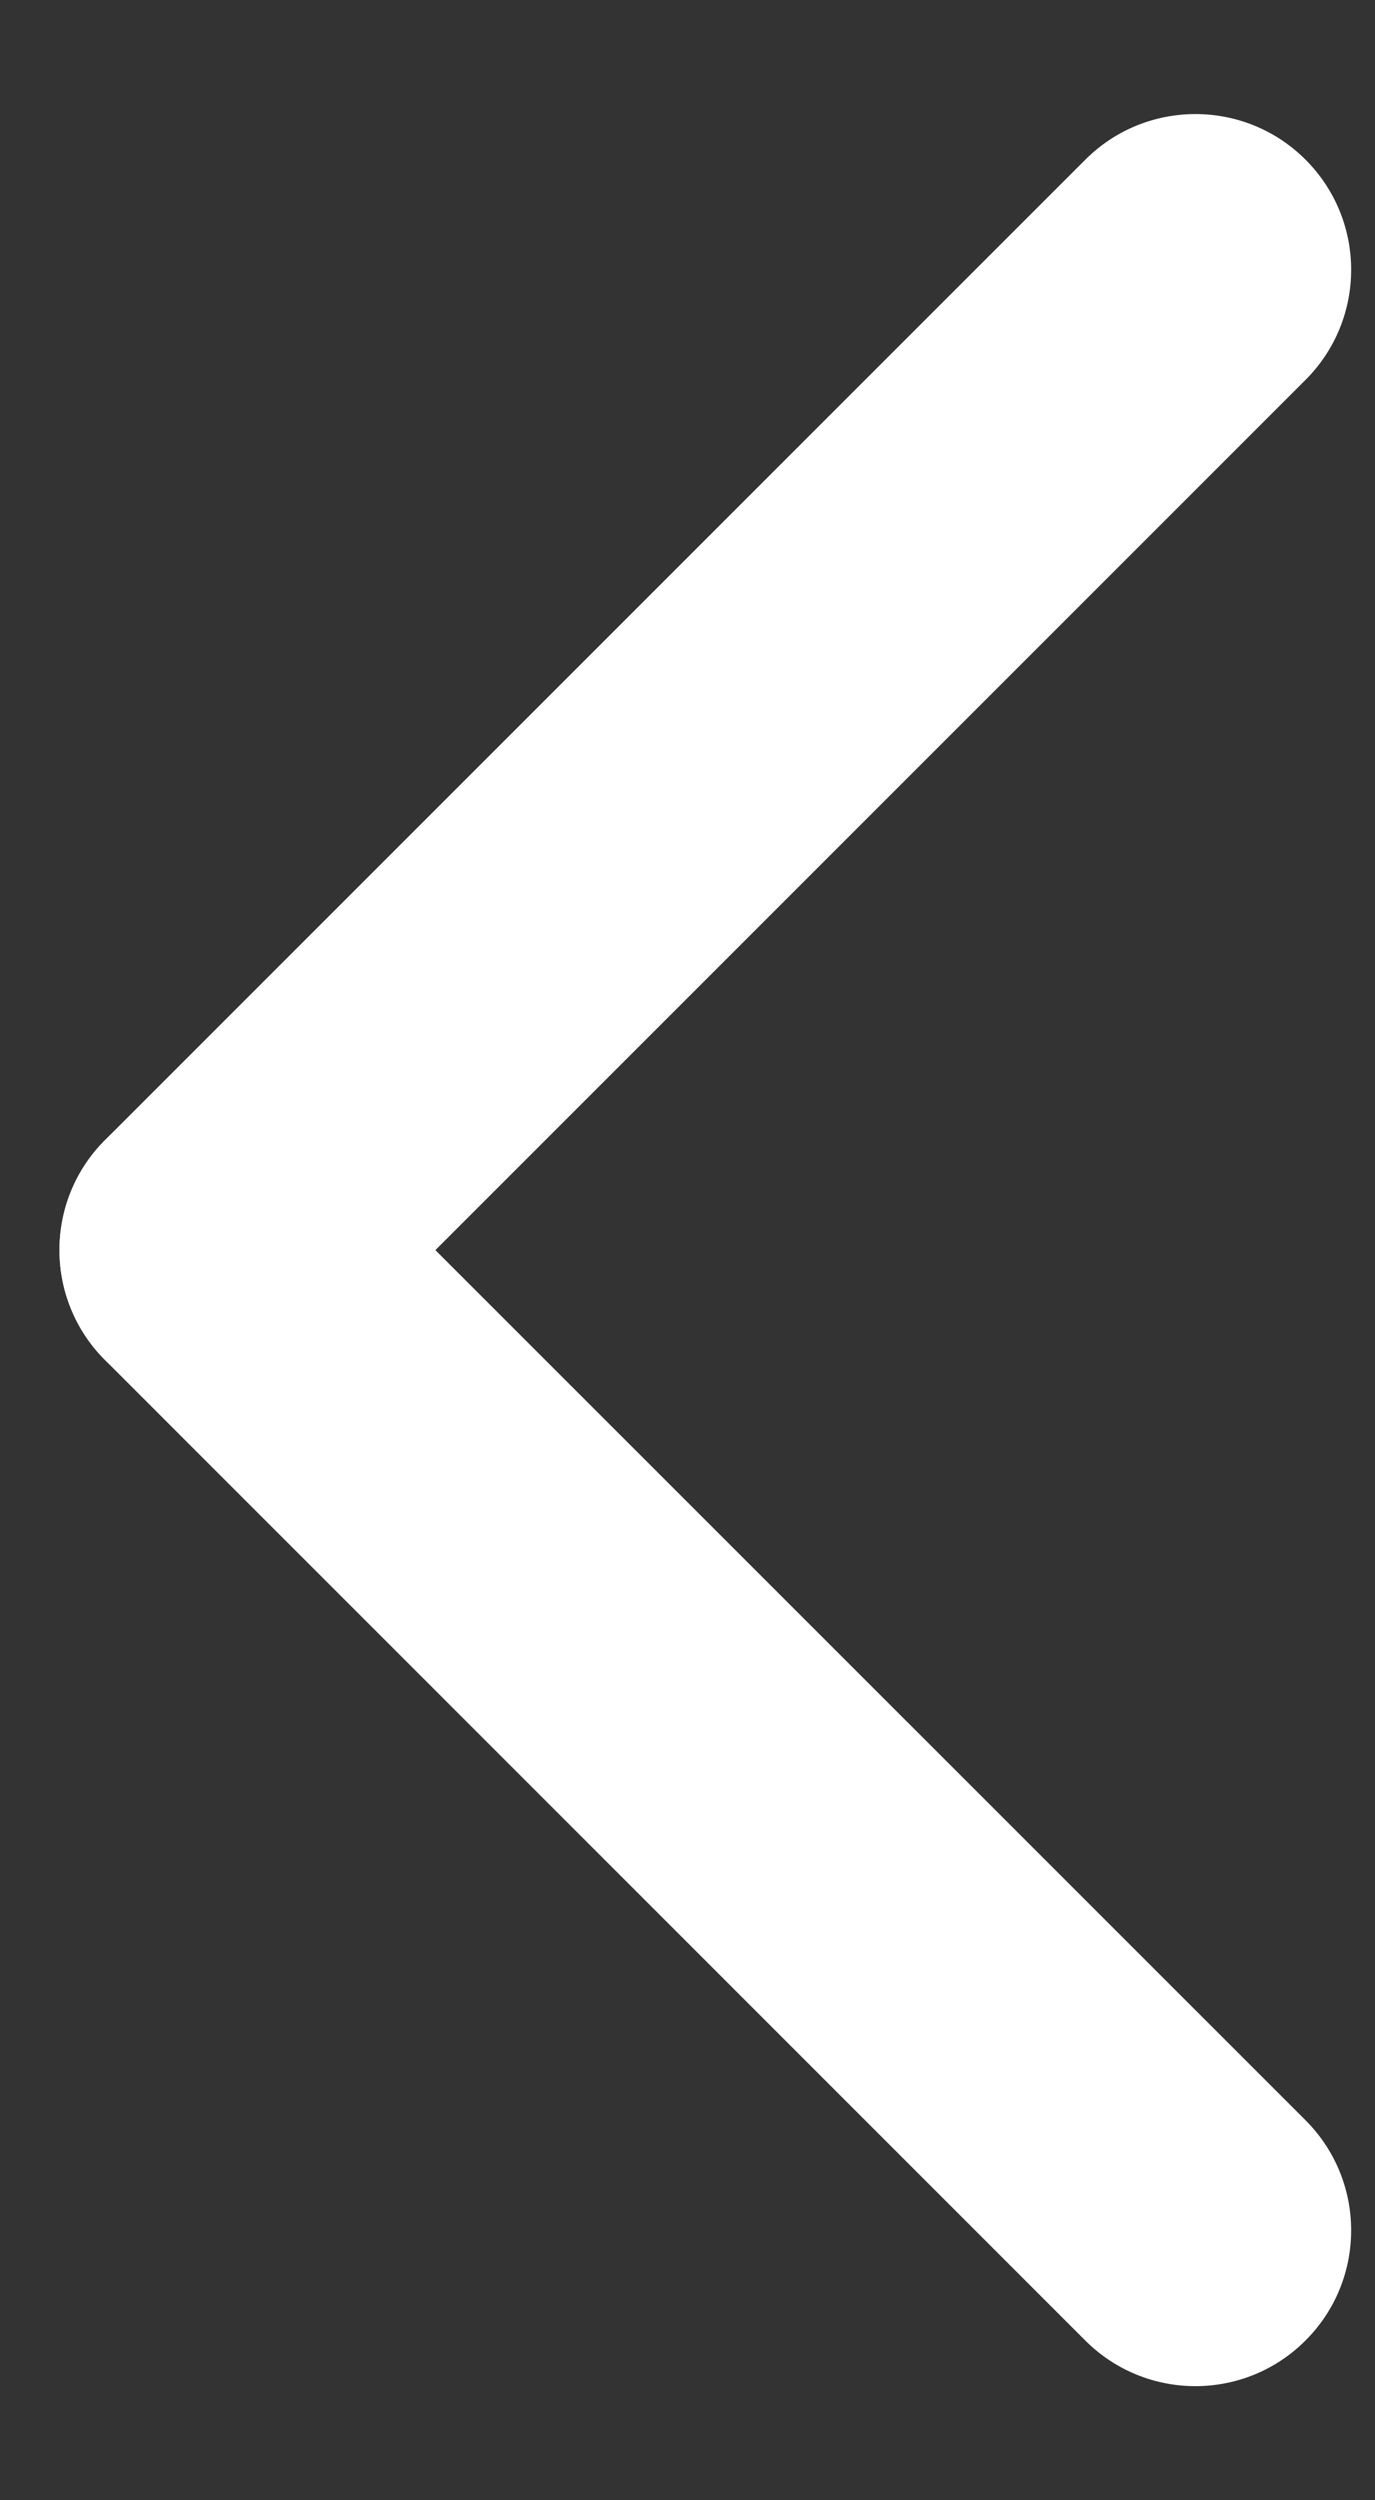
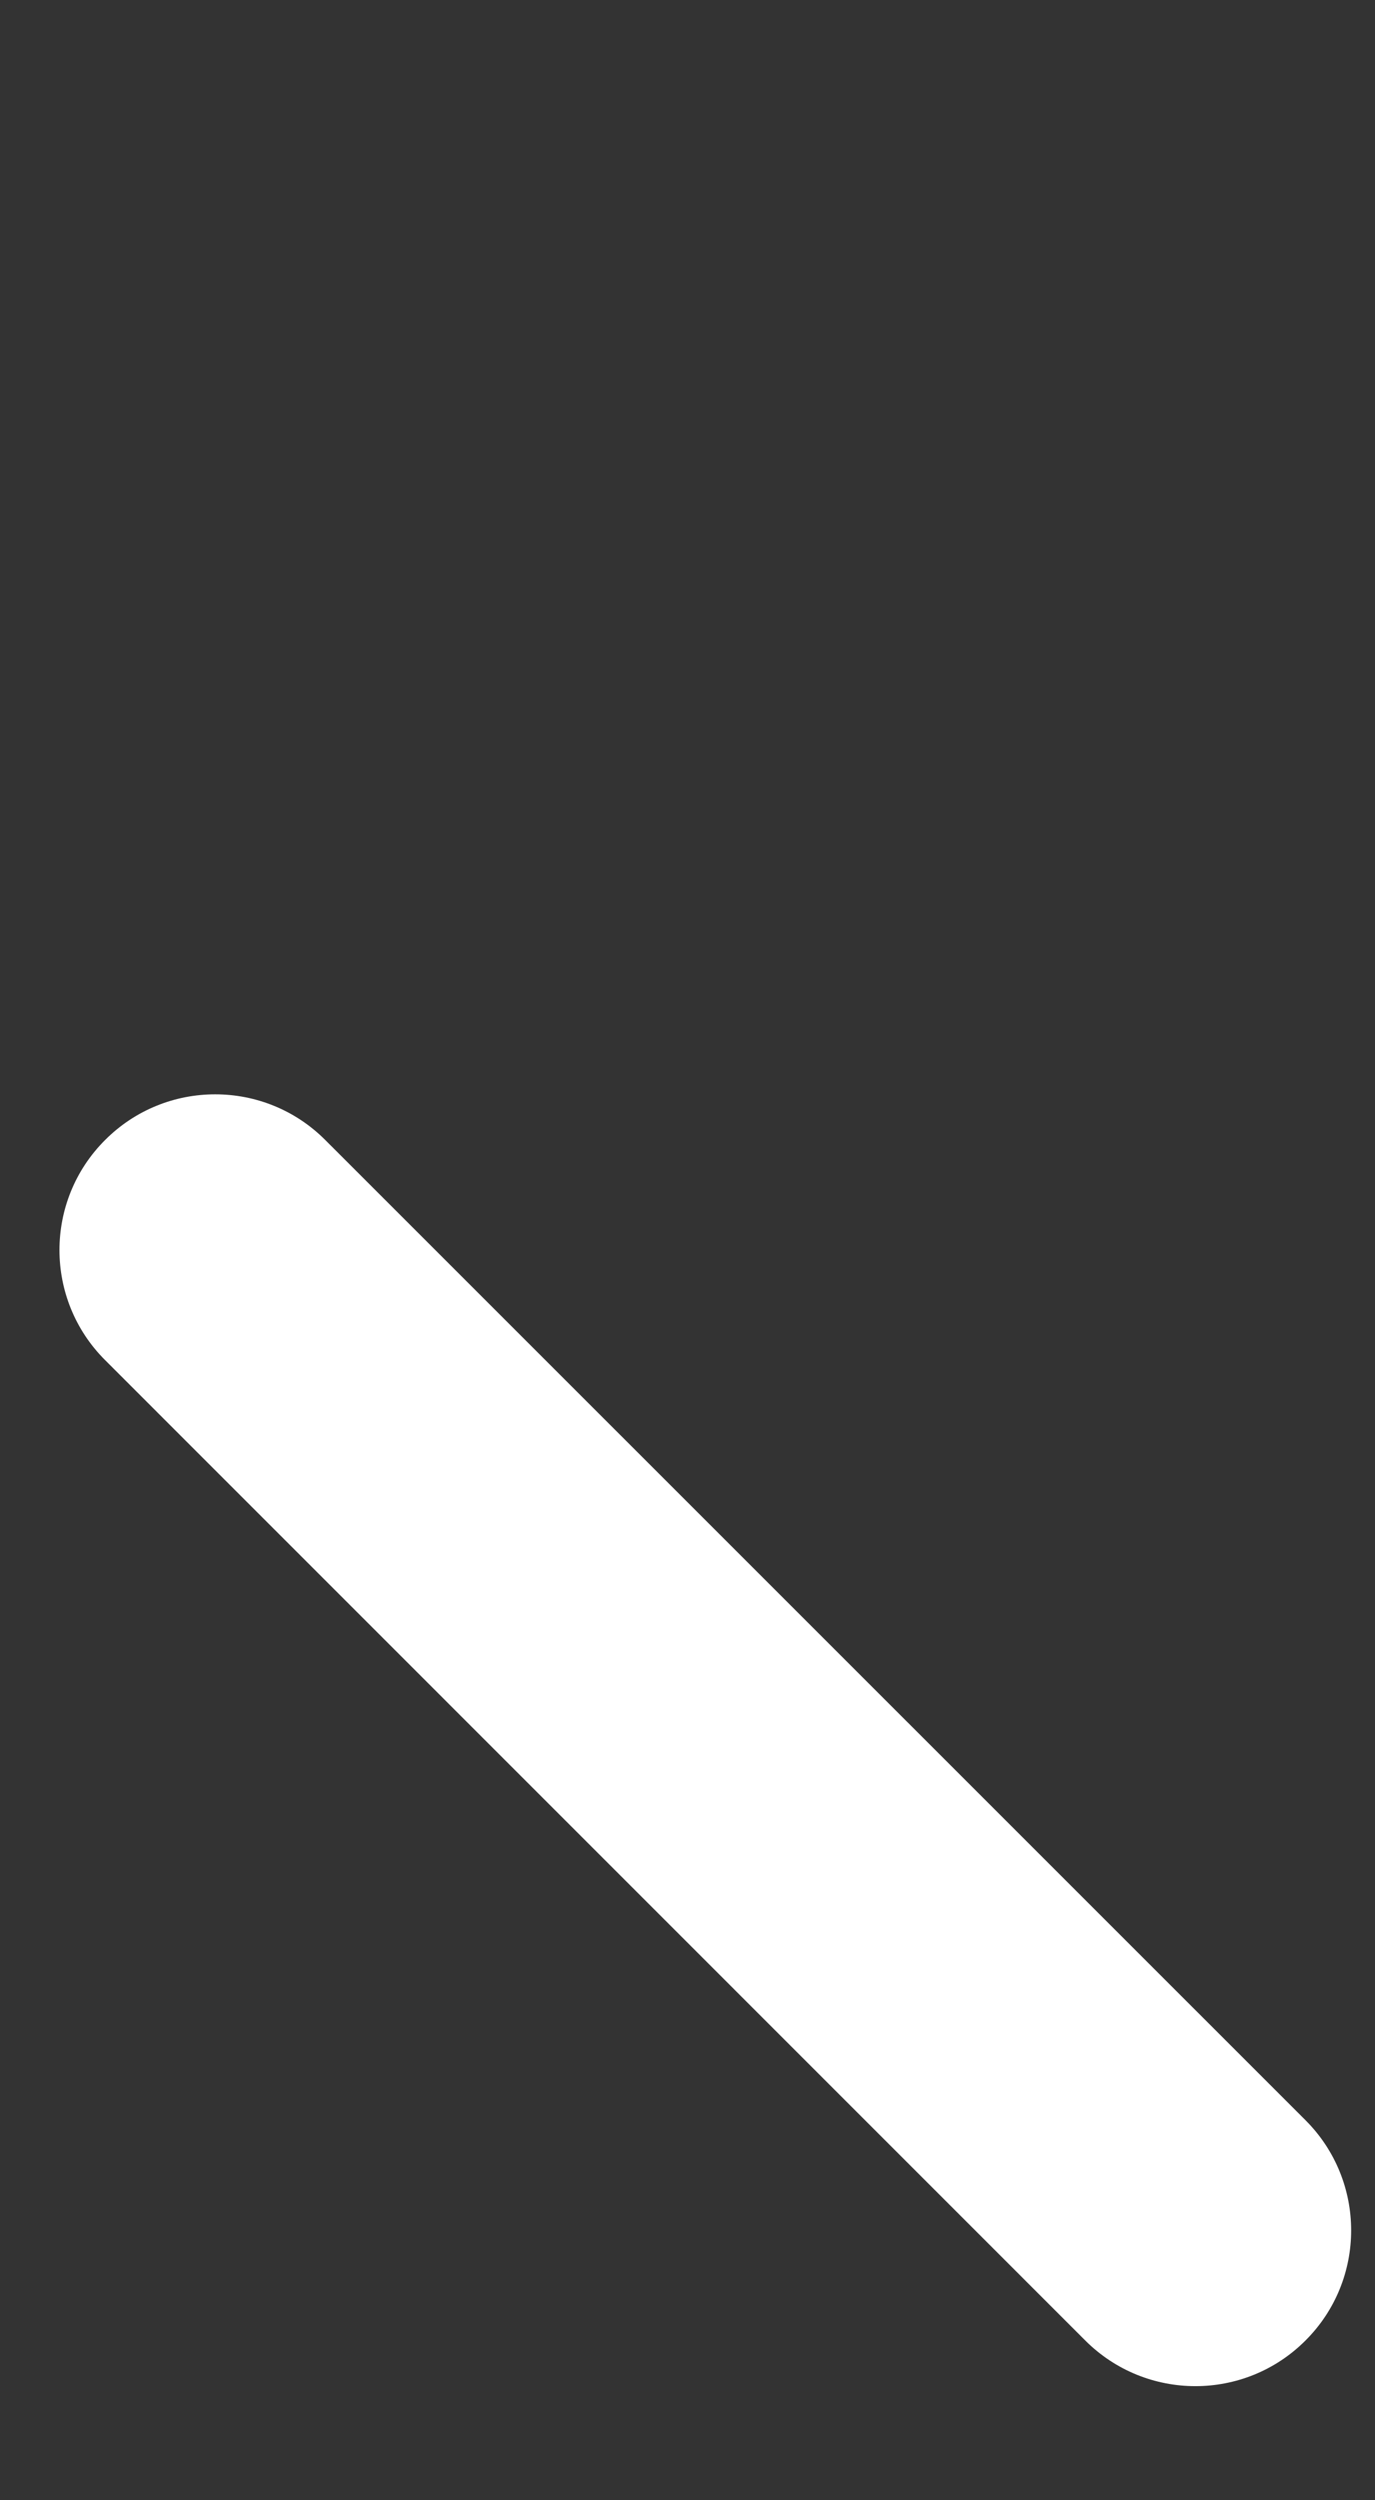
<svg xmlns="http://www.w3.org/2000/svg" width="11" height="20" viewBox="0 0 11 20" fill="none">
  <rect x="0" y="0" width="11" height="20" fill="#333333" stroke="none" />
  <path d="M0.841 10.88C0.354 10.394 0.354 9.605 0.841 9.119C1.327 8.632 2.116 8.632 2.602 9.119L10.444 16.96C10.931 17.447 10.931 18.236 10.444 18.722C9.958 19.209 9.169 19.209 8.682 18.722L0.841 10.88Z" fill="white" />
-   <path d="M8.683 1.277C9.169 0.791 9.958 0.791 10.444 1.277C10.931 1.764 10.931 2.552 10.444 3.039L2.603 10.88C2.116 11.367 1.327 11.367 0.841 10.88C0.354 10.394 0.354 9.605 0.841 9.119L8.683 1.277Z" fill="white" />
</svg>